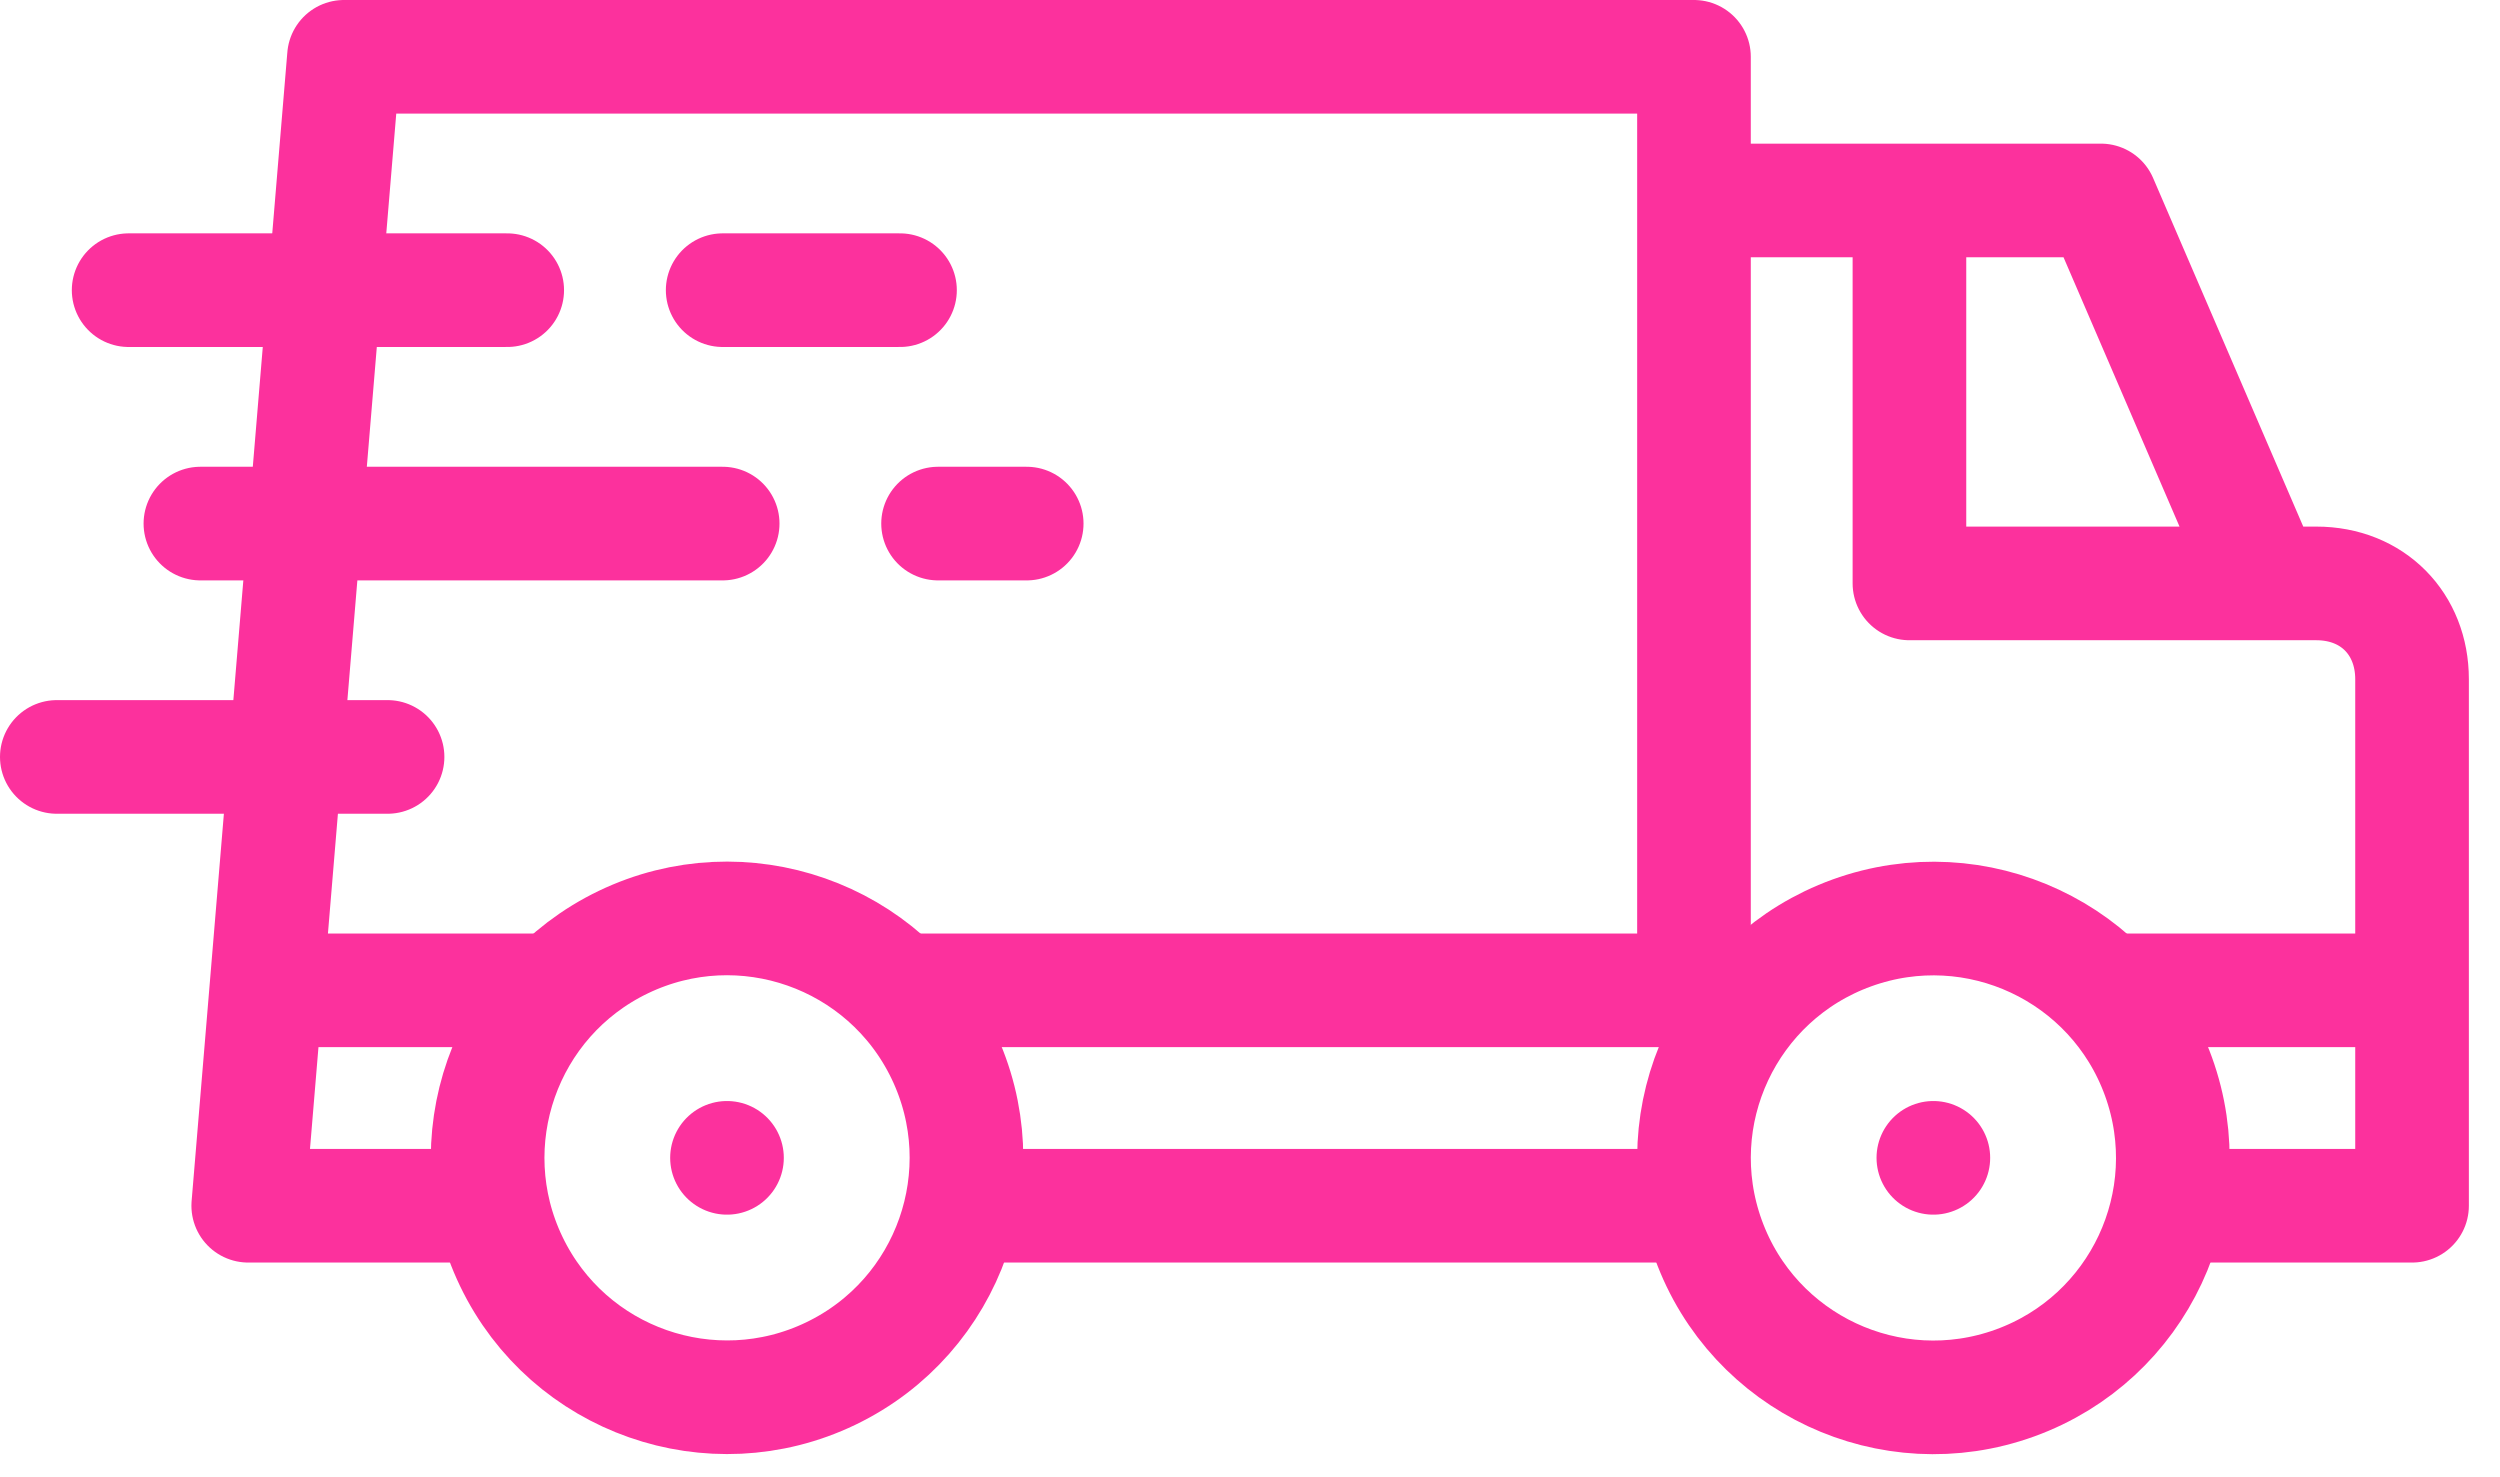
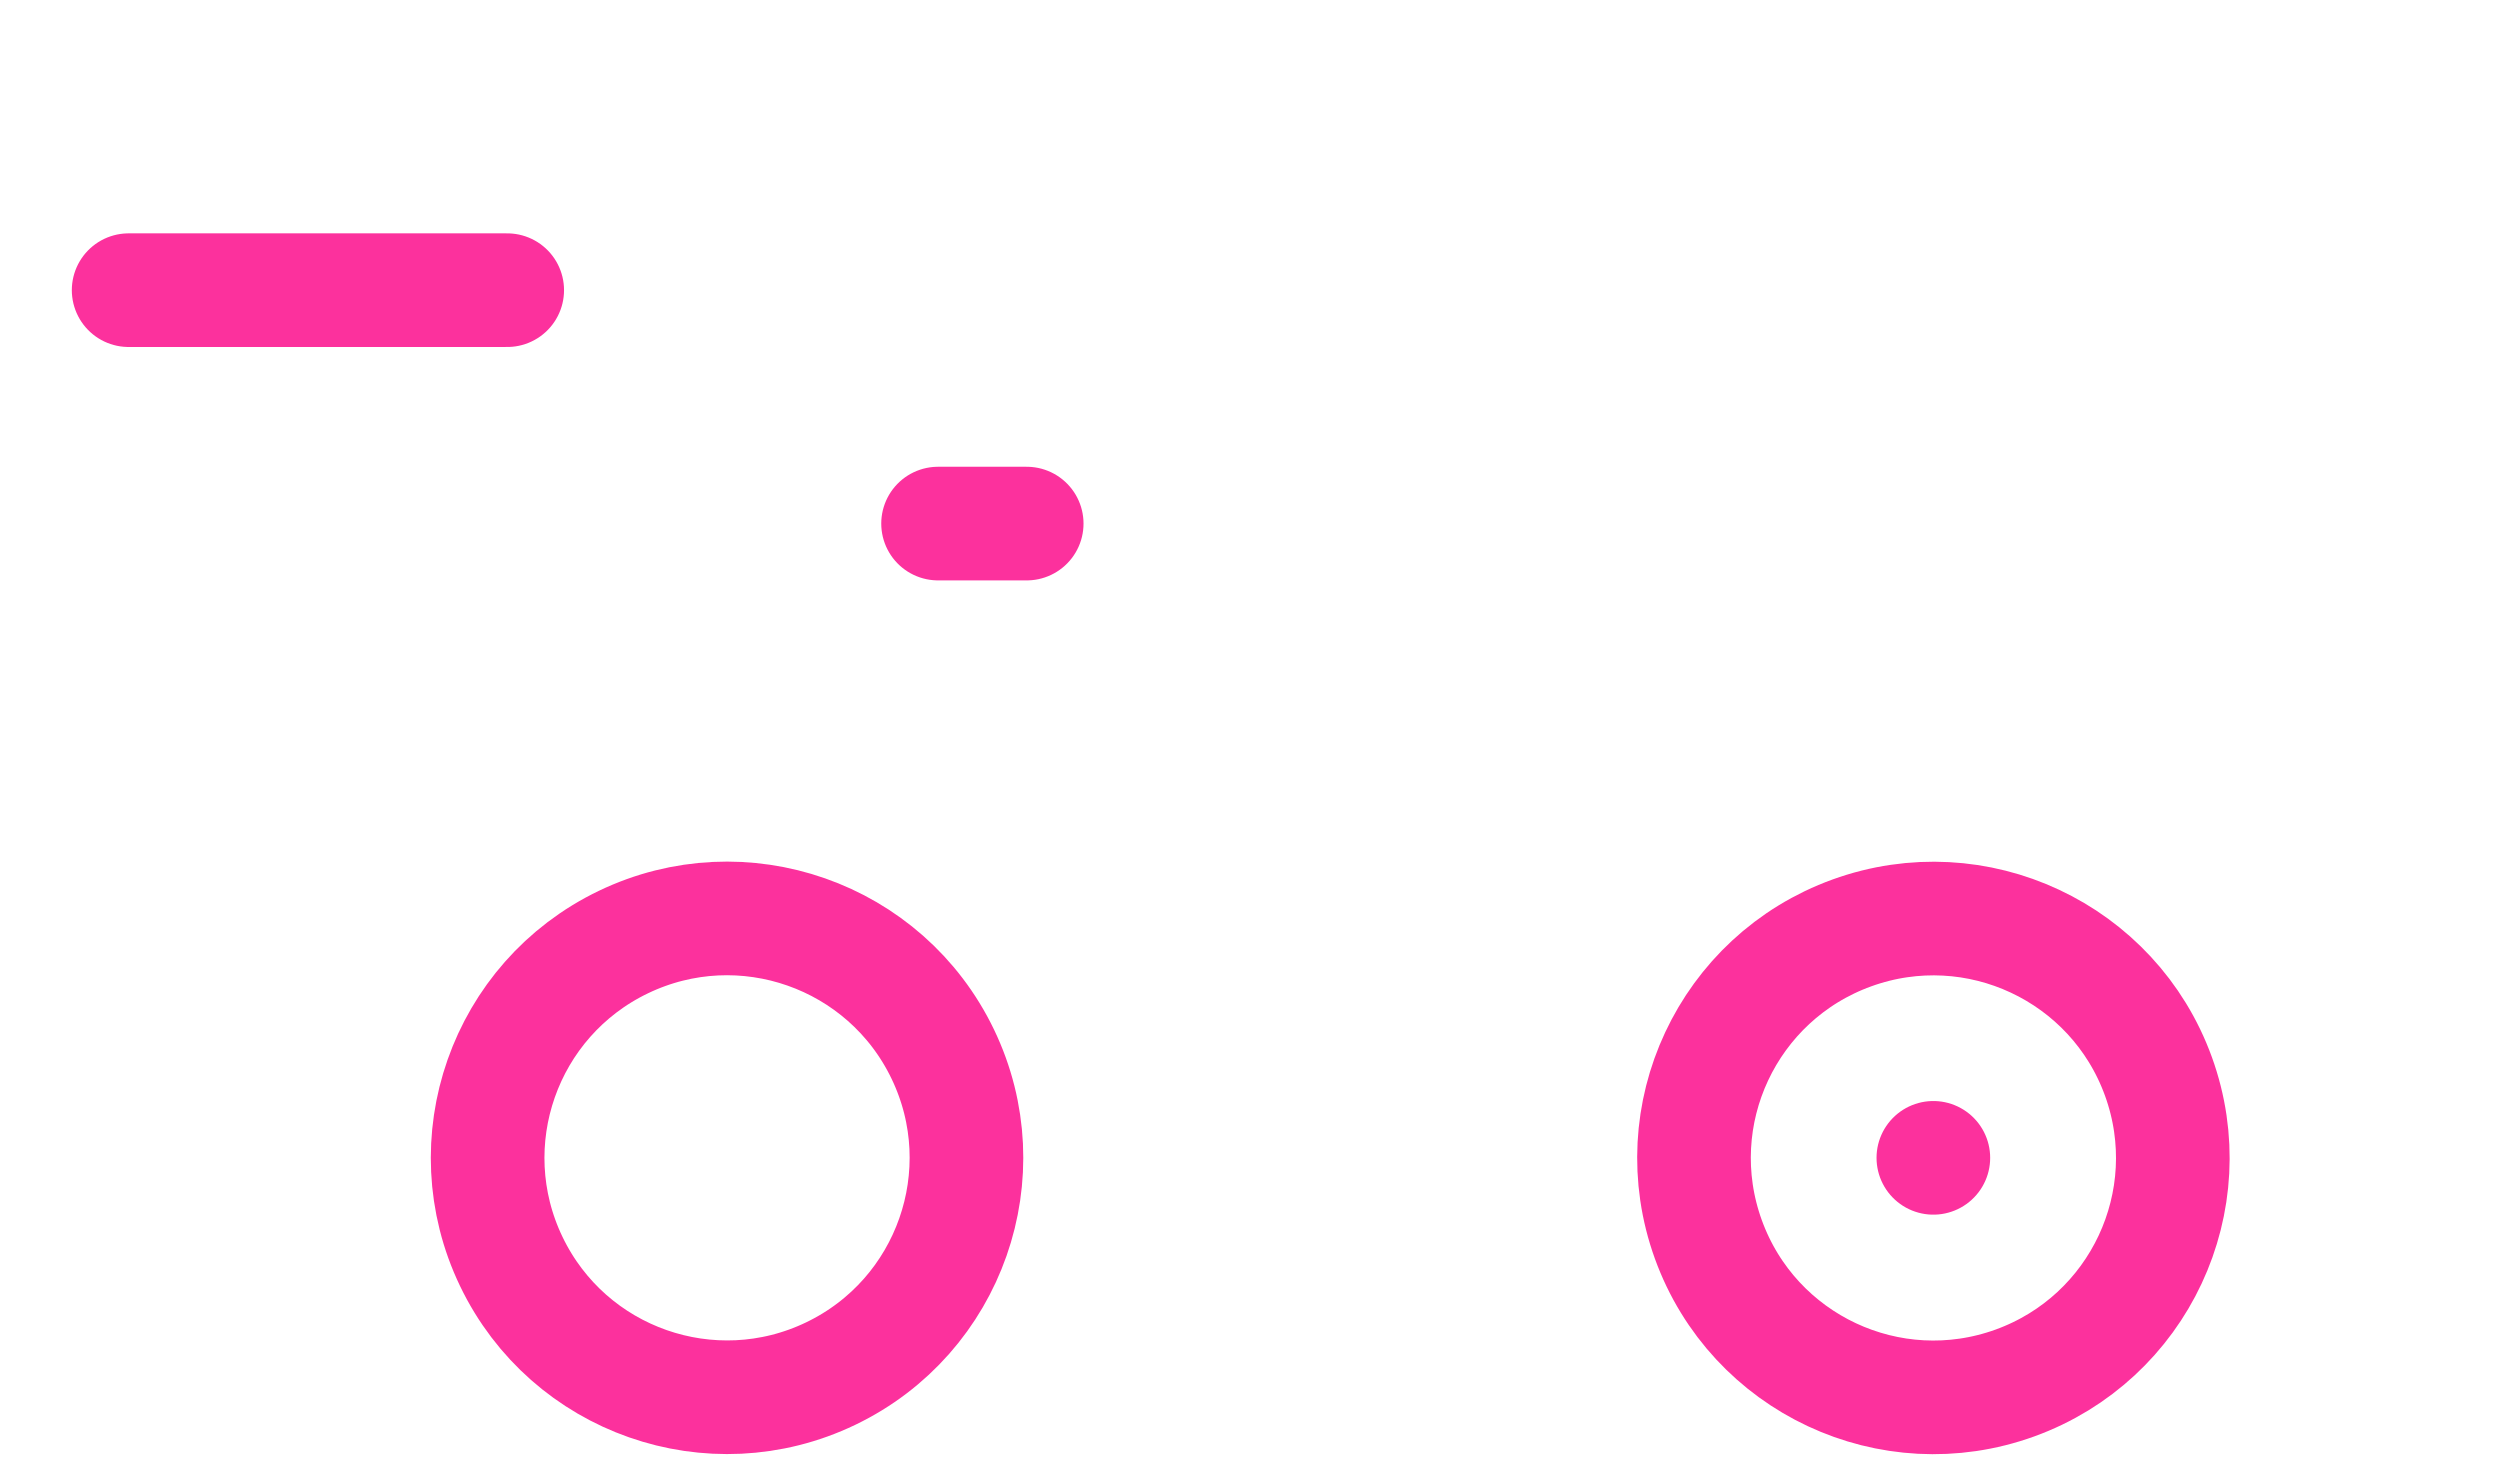
<svg xmlns="http://www.w3.org/2000/svg" width="44" height="26" viewBox="0 0 44 26" fill="none">
  <path d="M14.621 24.175C16.718 23.167 17.601 20.65 16.593 18.553C15.585 16.456 13.068 15.573 10.971 16.581C8.874 17.589 7.991 20.106 8.999 22.203C10.007 24.3 12.524 25.183 14.621 24.175Z" stroke="#FC319D" stroke-width="2" stroke-miterlimit="22.926" stroke-linecap="round" stroke-linejoin="round" />
-   <path d="M12.795 20.378H12.795" stroke="#FC319D" stroke-width="2" stroke-miterlimit="22.926" stroke-linecap="round" stroke-linejoin="round" />
  <path d="M35.462 24.341C37.65 23.549 38.781 21.134 37.989 18.946C37.197 16.758 34.782 15.627 32.594 16.419C30.406 17.211 29.275 19.626 30.067 21.814C30.859 24.002 33.274 25.133 35.462 24.341Z" stroke="#FC319D" stroke-width="2" stroke-miterlimit="22.926" stroke-linecap="round" stroke-linejoin="round" />
  <path d="M34.027 20.378H34.027" stroke="#FC319D" stroke-width="2" stroke-miterlimit="22.926" stroke-linecap="round" stroke-linejoin="round" />
-   <path d="M33.606 3.949V10.268C36.274 10.268 38.099 10.268 40.767 10.268C41.76 10.268 42.452 10.981 42.452 11.953V21.221H38.282M39.828 10.149L36.976 3.528H30.236M29.814 17.008V1H6.054L4.369 21.221H8.539M37.108 17.43H42.031M29.772 21.221H17.049M4.79 17.43H9.692M15.897 17.43H30.945" stroke="#FC319D" stroke-width="2" stroke-miterlimit="22.926" stroke-linecap="round" stroke-linejoin="round" />
-   <path d="M6.821 13.322H1" stroke="#FC319D" stroke-width="2" stroke-miterlimit="22.926" stroke-linecap="round" stroke-linejoin="round" />
-   <path d="M12.719 9.215H3.527" stroke="#FC319D" stroke-width="2" stroke-miterlimit="22.926" stroke-linecap="round" stroke-linejoin="round" />
  <path d="M8.927 5.107H2.264" stroke="#FC319D" stroke-width="2" stroke-miterlimit="22.926" stroke-linecap="round" stroke-linejoin="round" />
-   <path d="M15.84 5.107H12.719" stroke="#FC319D" stroke-width="2" stroke-miterlimit="22.926" stroke-linecap="round" stroke-linejoin="round" />
  <path d="M18.07 9.215H16.51" stroke="#FC319D" stroke-width="2" stroke-miterlimit="22.926" stroke-linecap="round" stroke-linejoin="round" />
</svg>